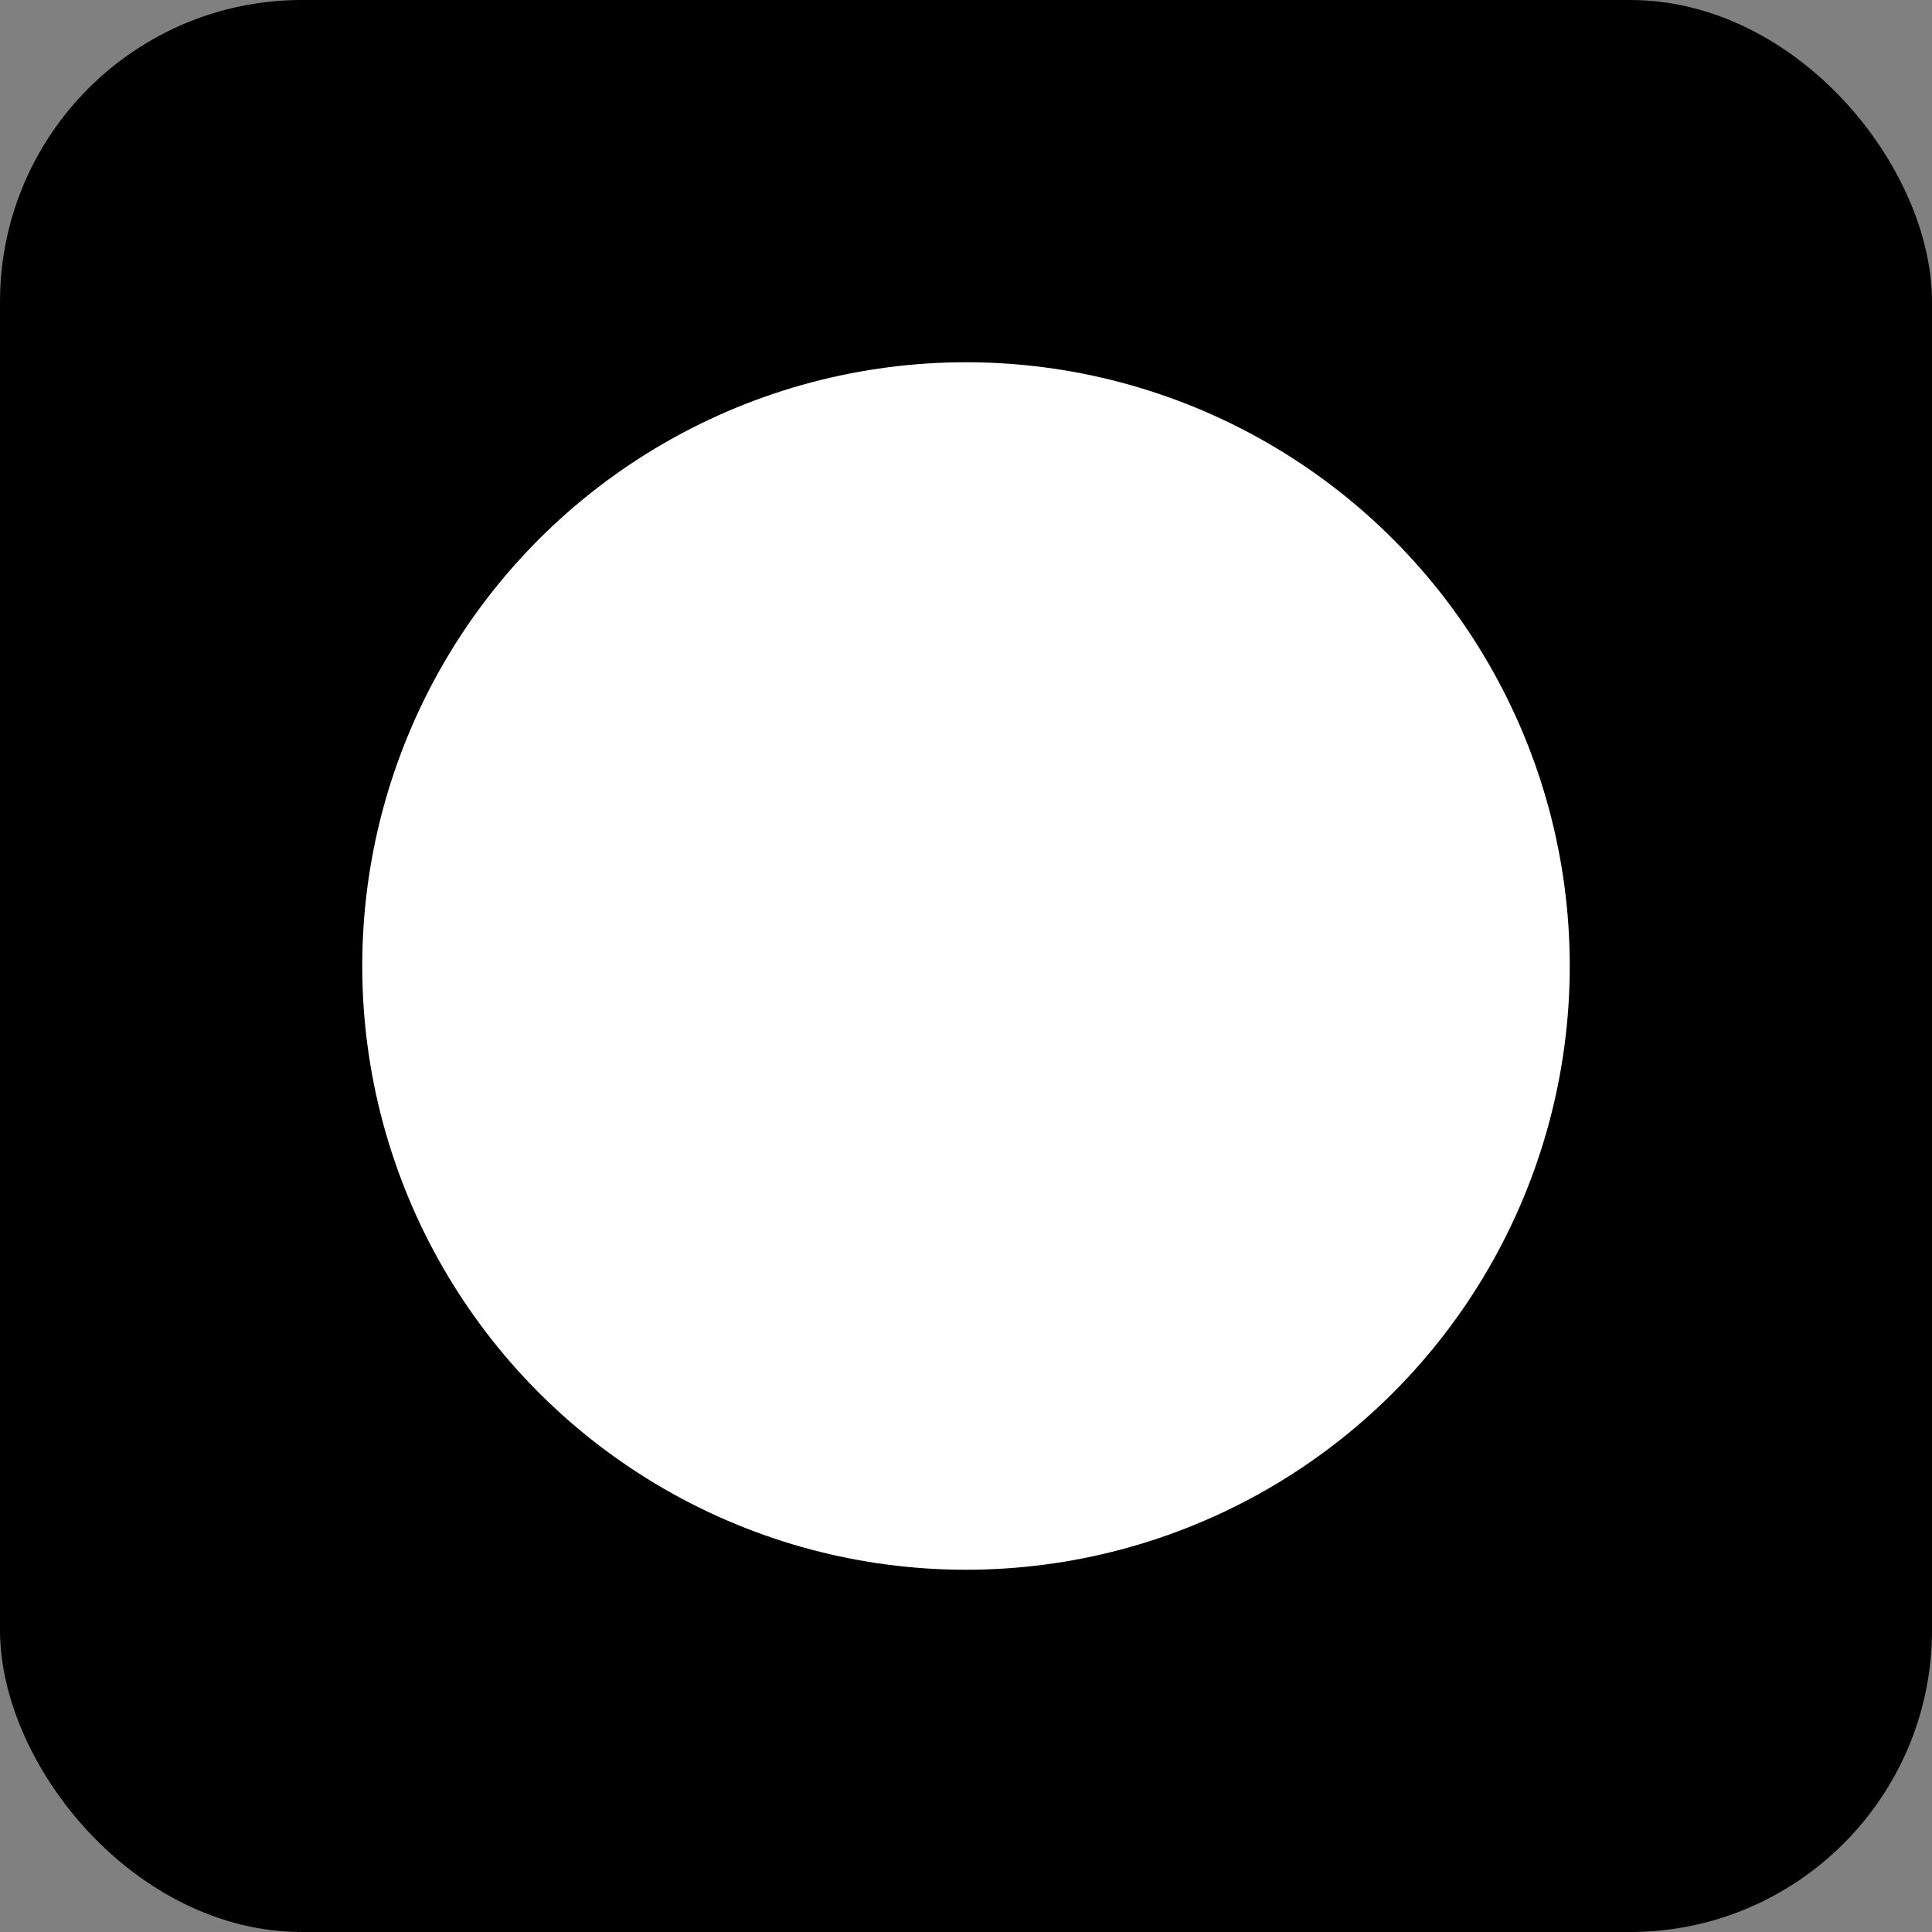
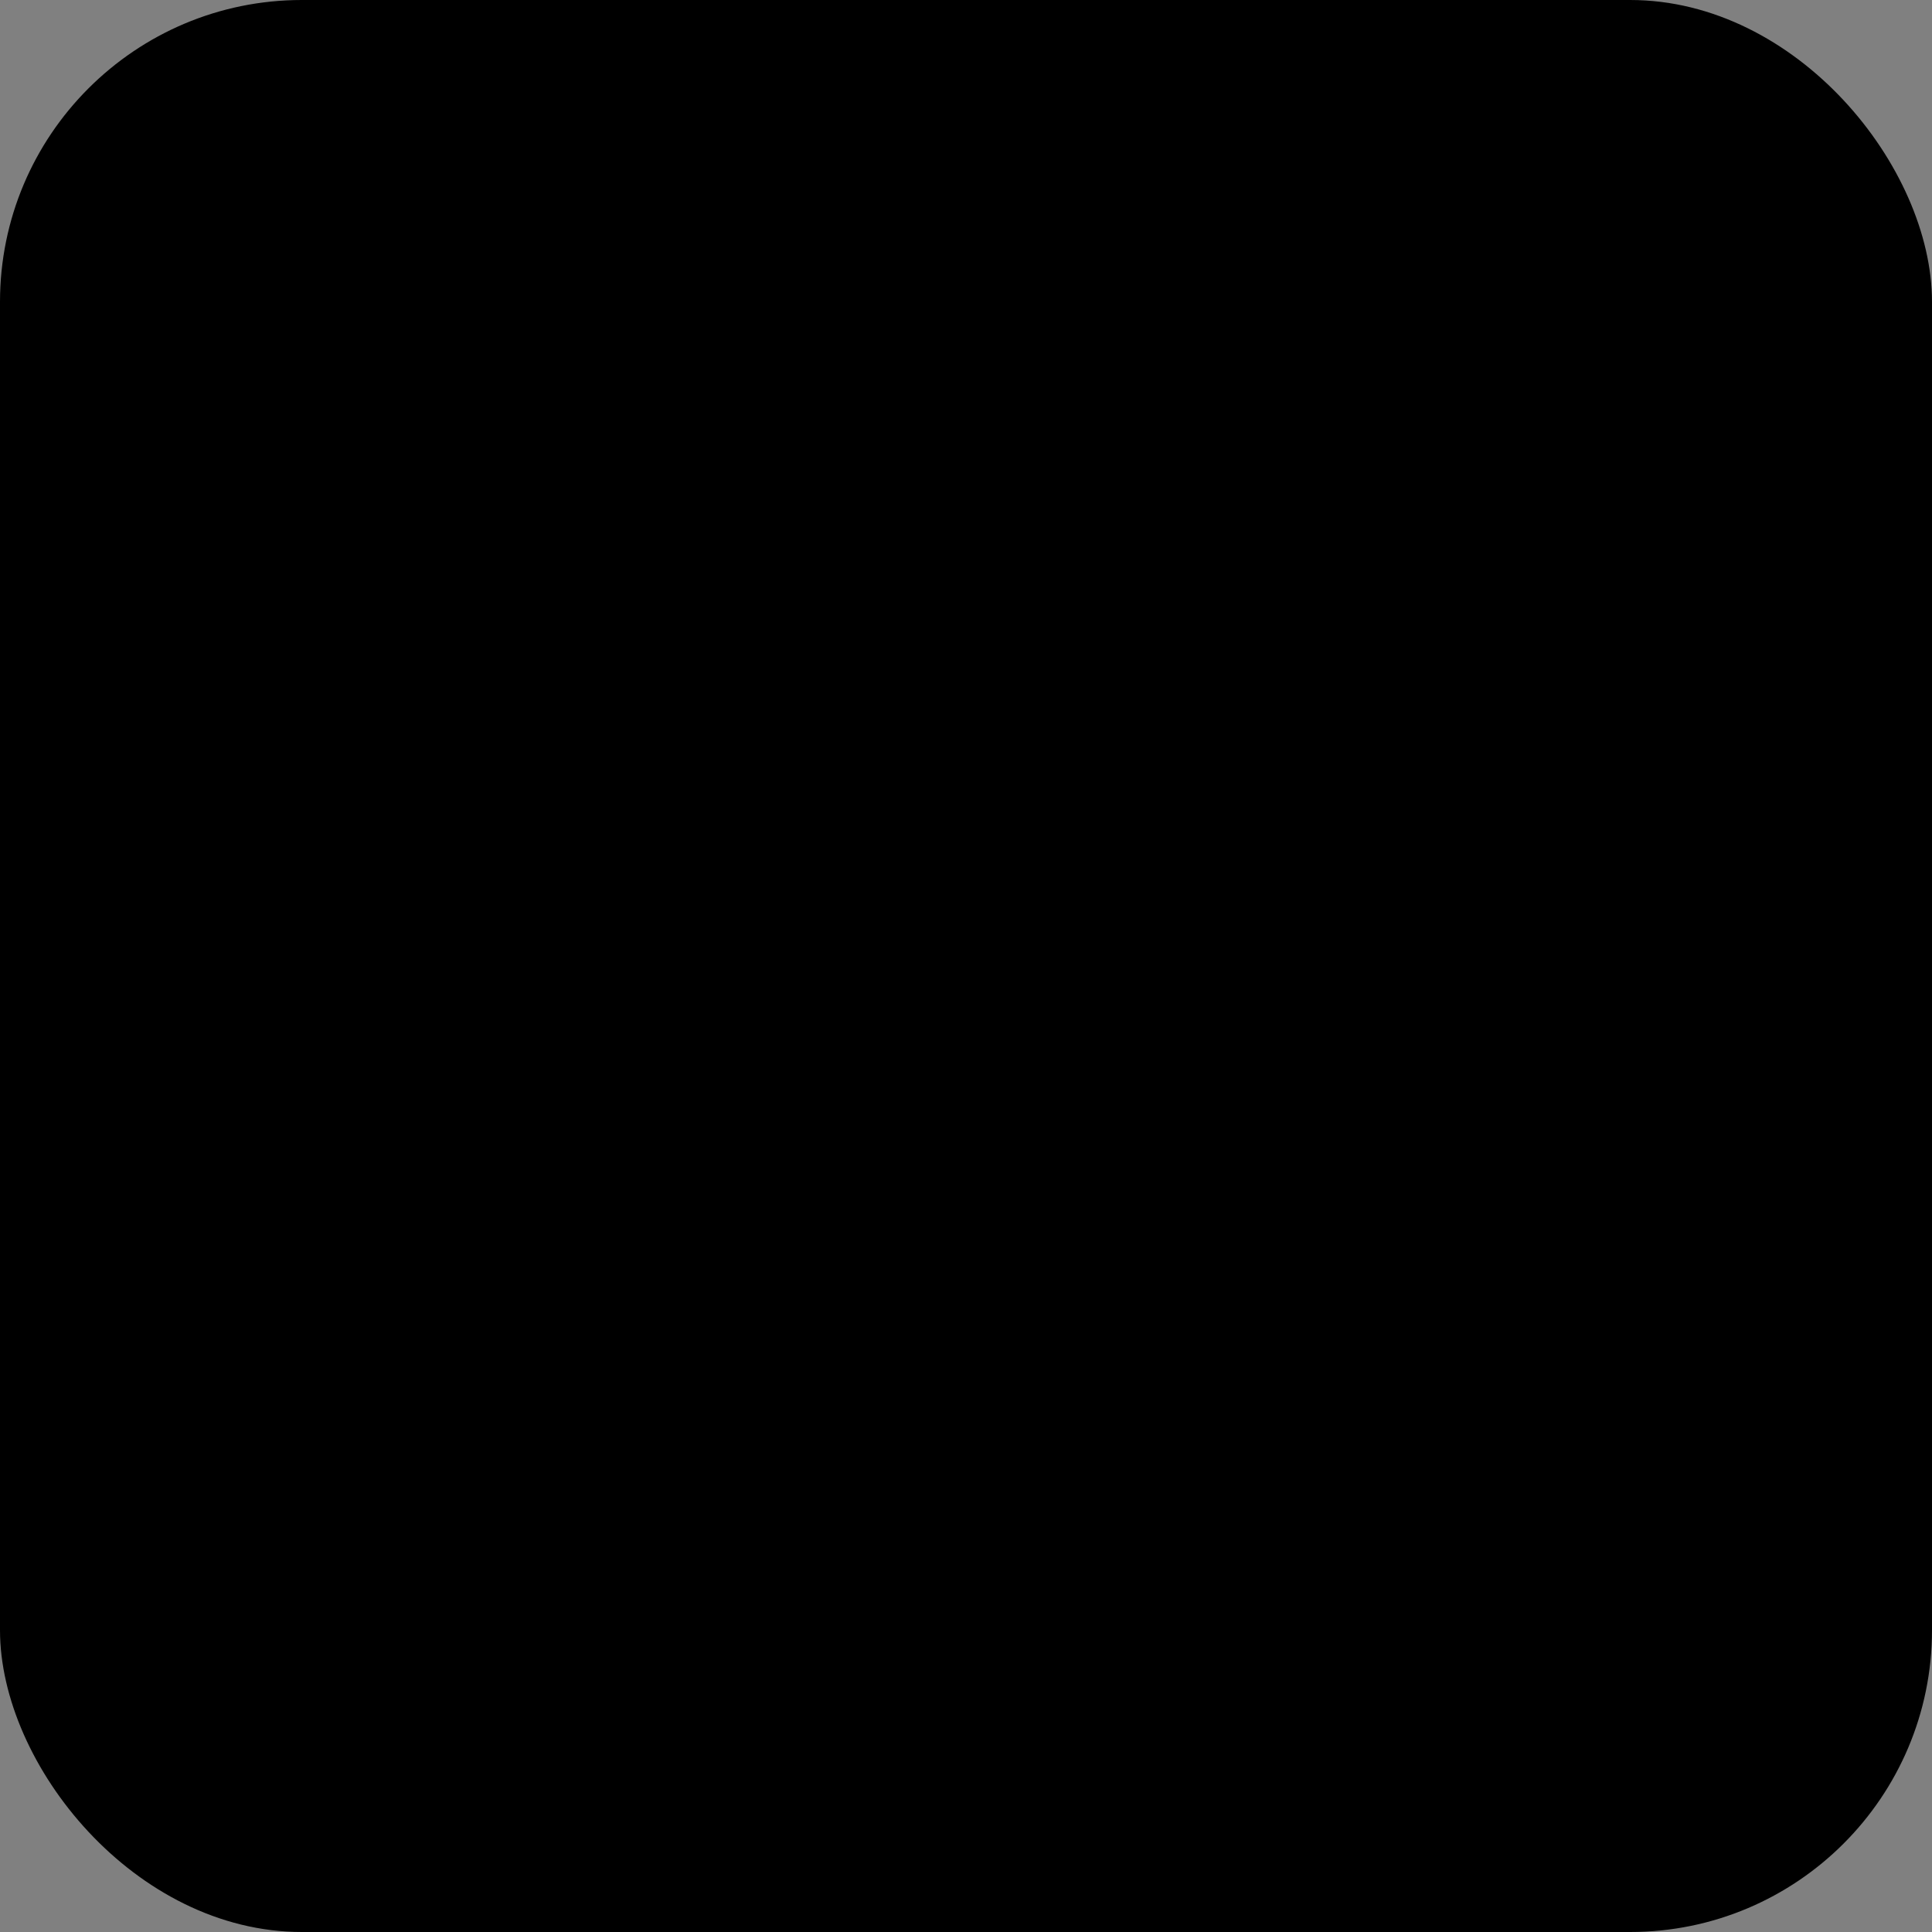
<svg xmlns="http://www.w3.org/2000/svg" width="64" height="64" viewBox="0 0 64 64">
  <rect x="0" y="0" width="64" height="64" fill="#808080" stroke="none" />
  <rect width="64" height="64" rx="10" ry="10" fill="#000000" />
-   <circle cx="32" cy="32" r="20" fill="#ffffff" />
</svg>